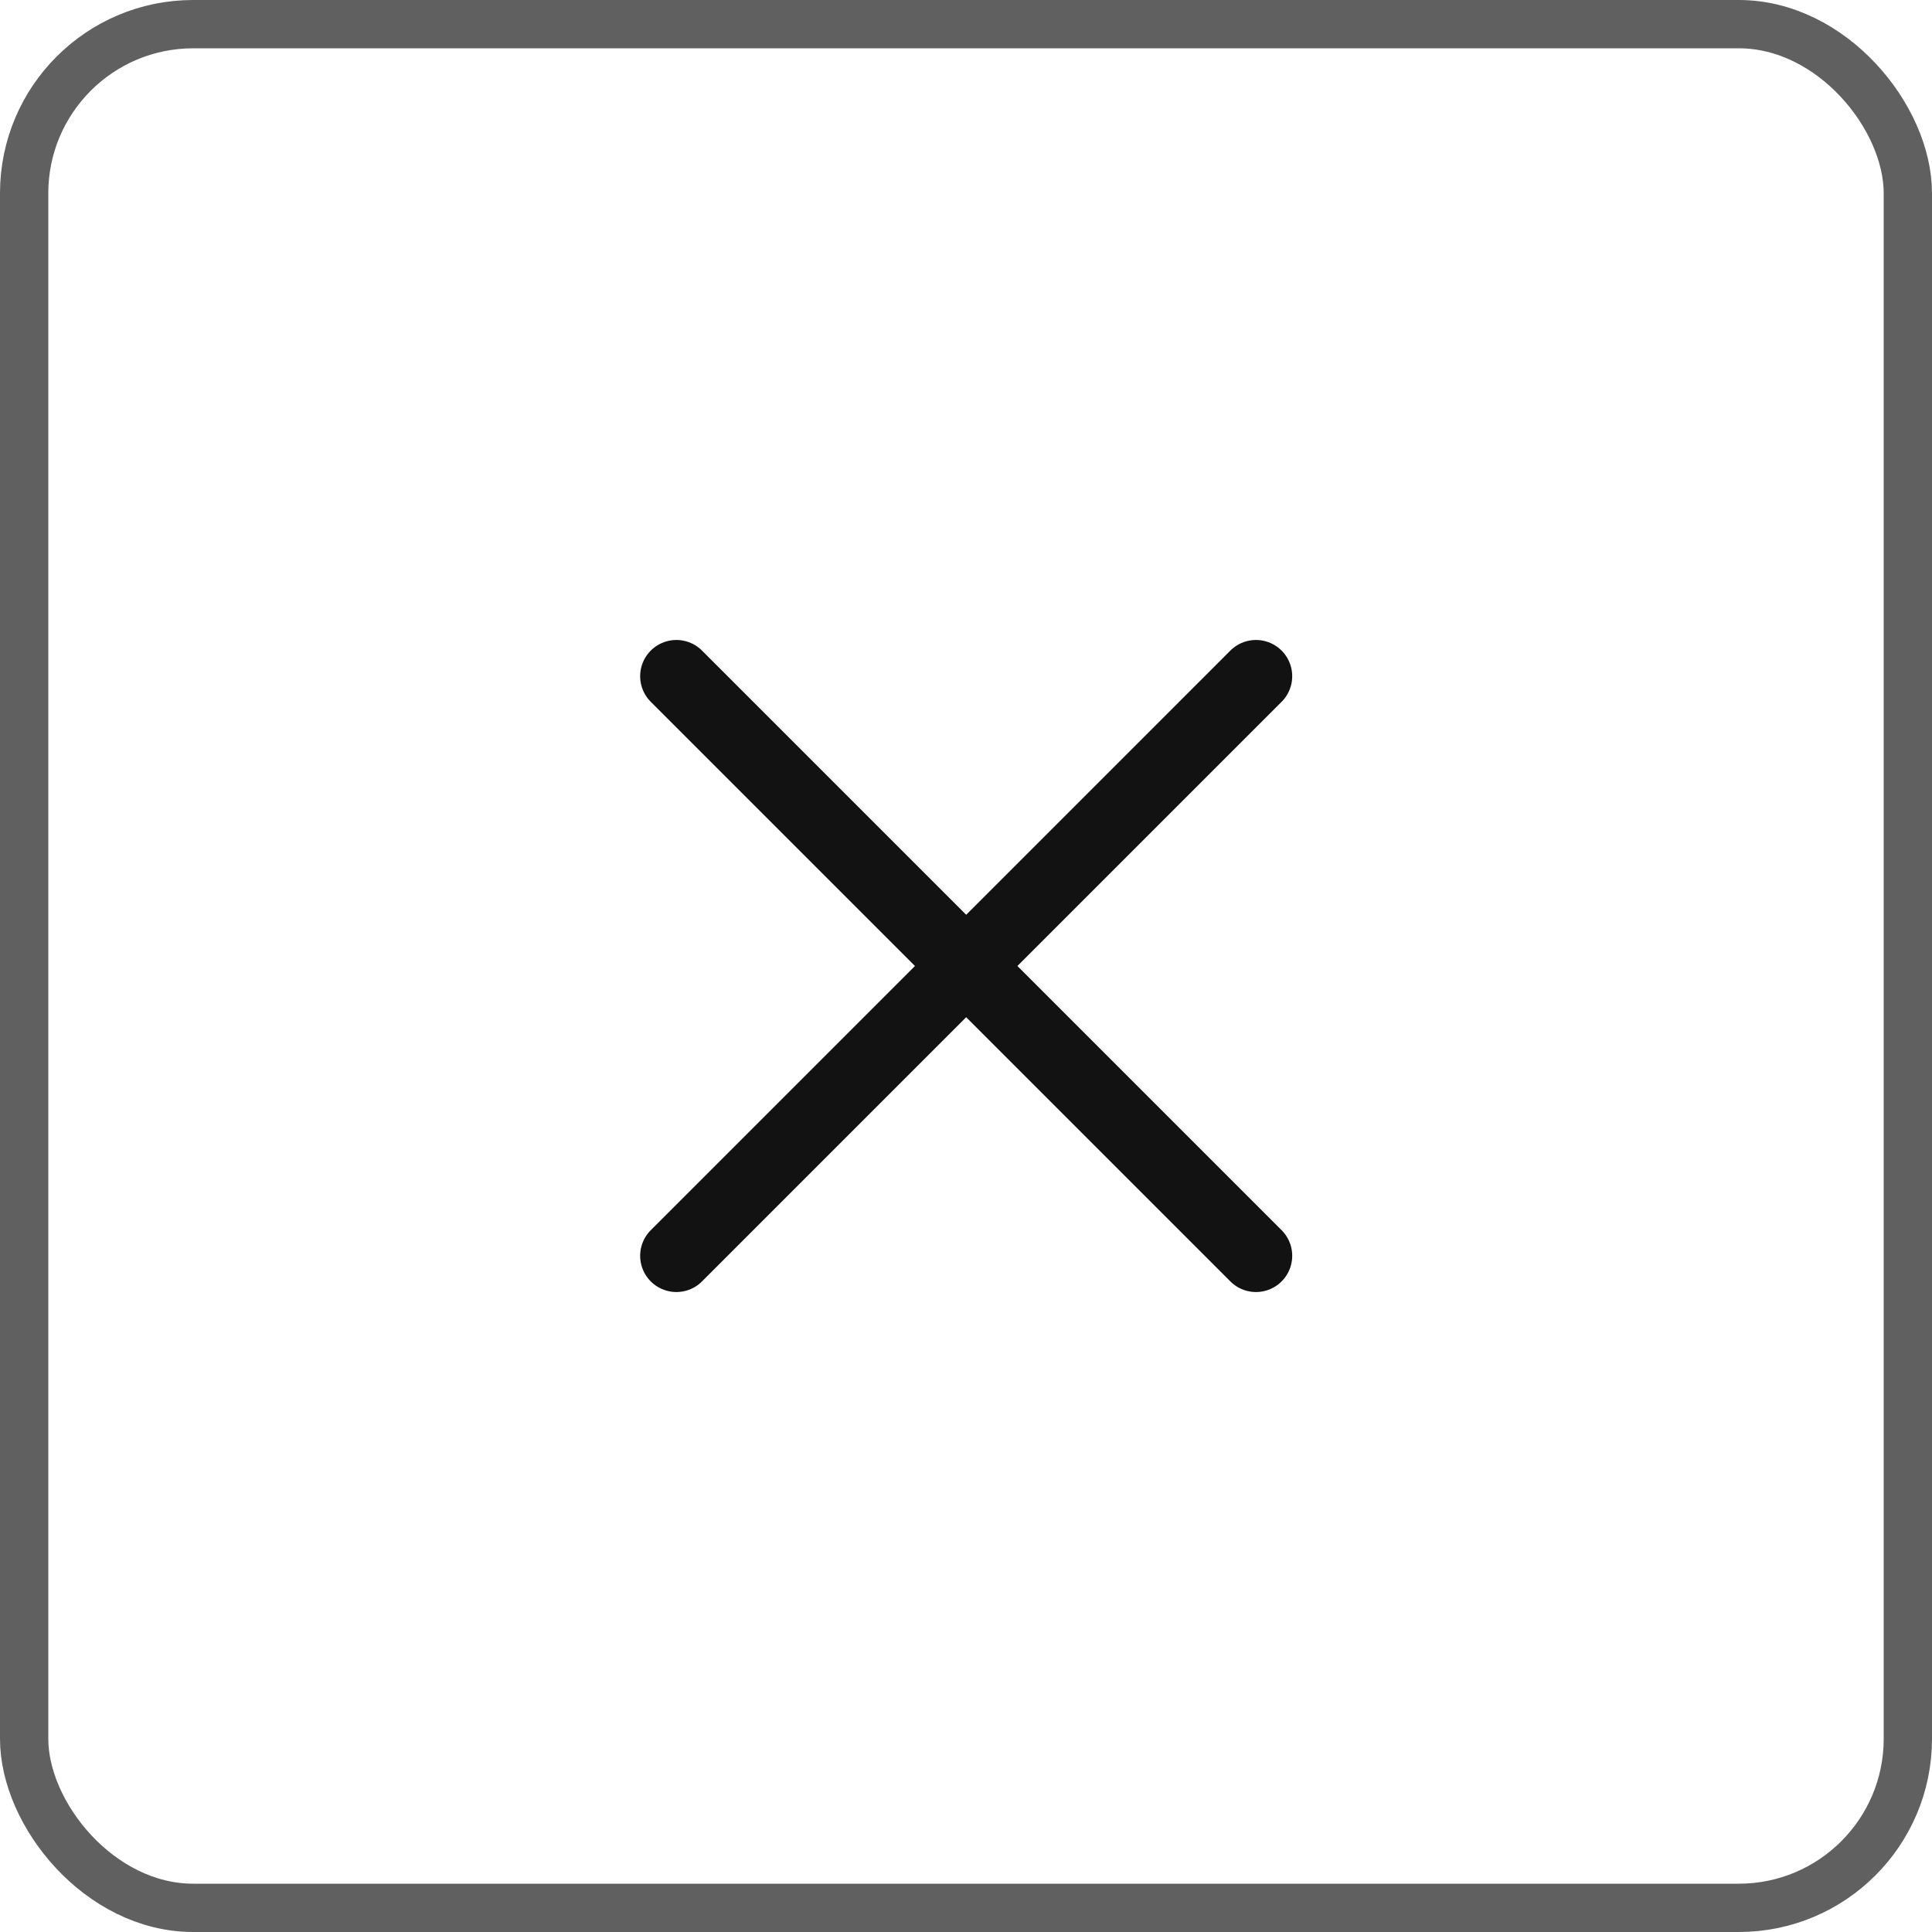
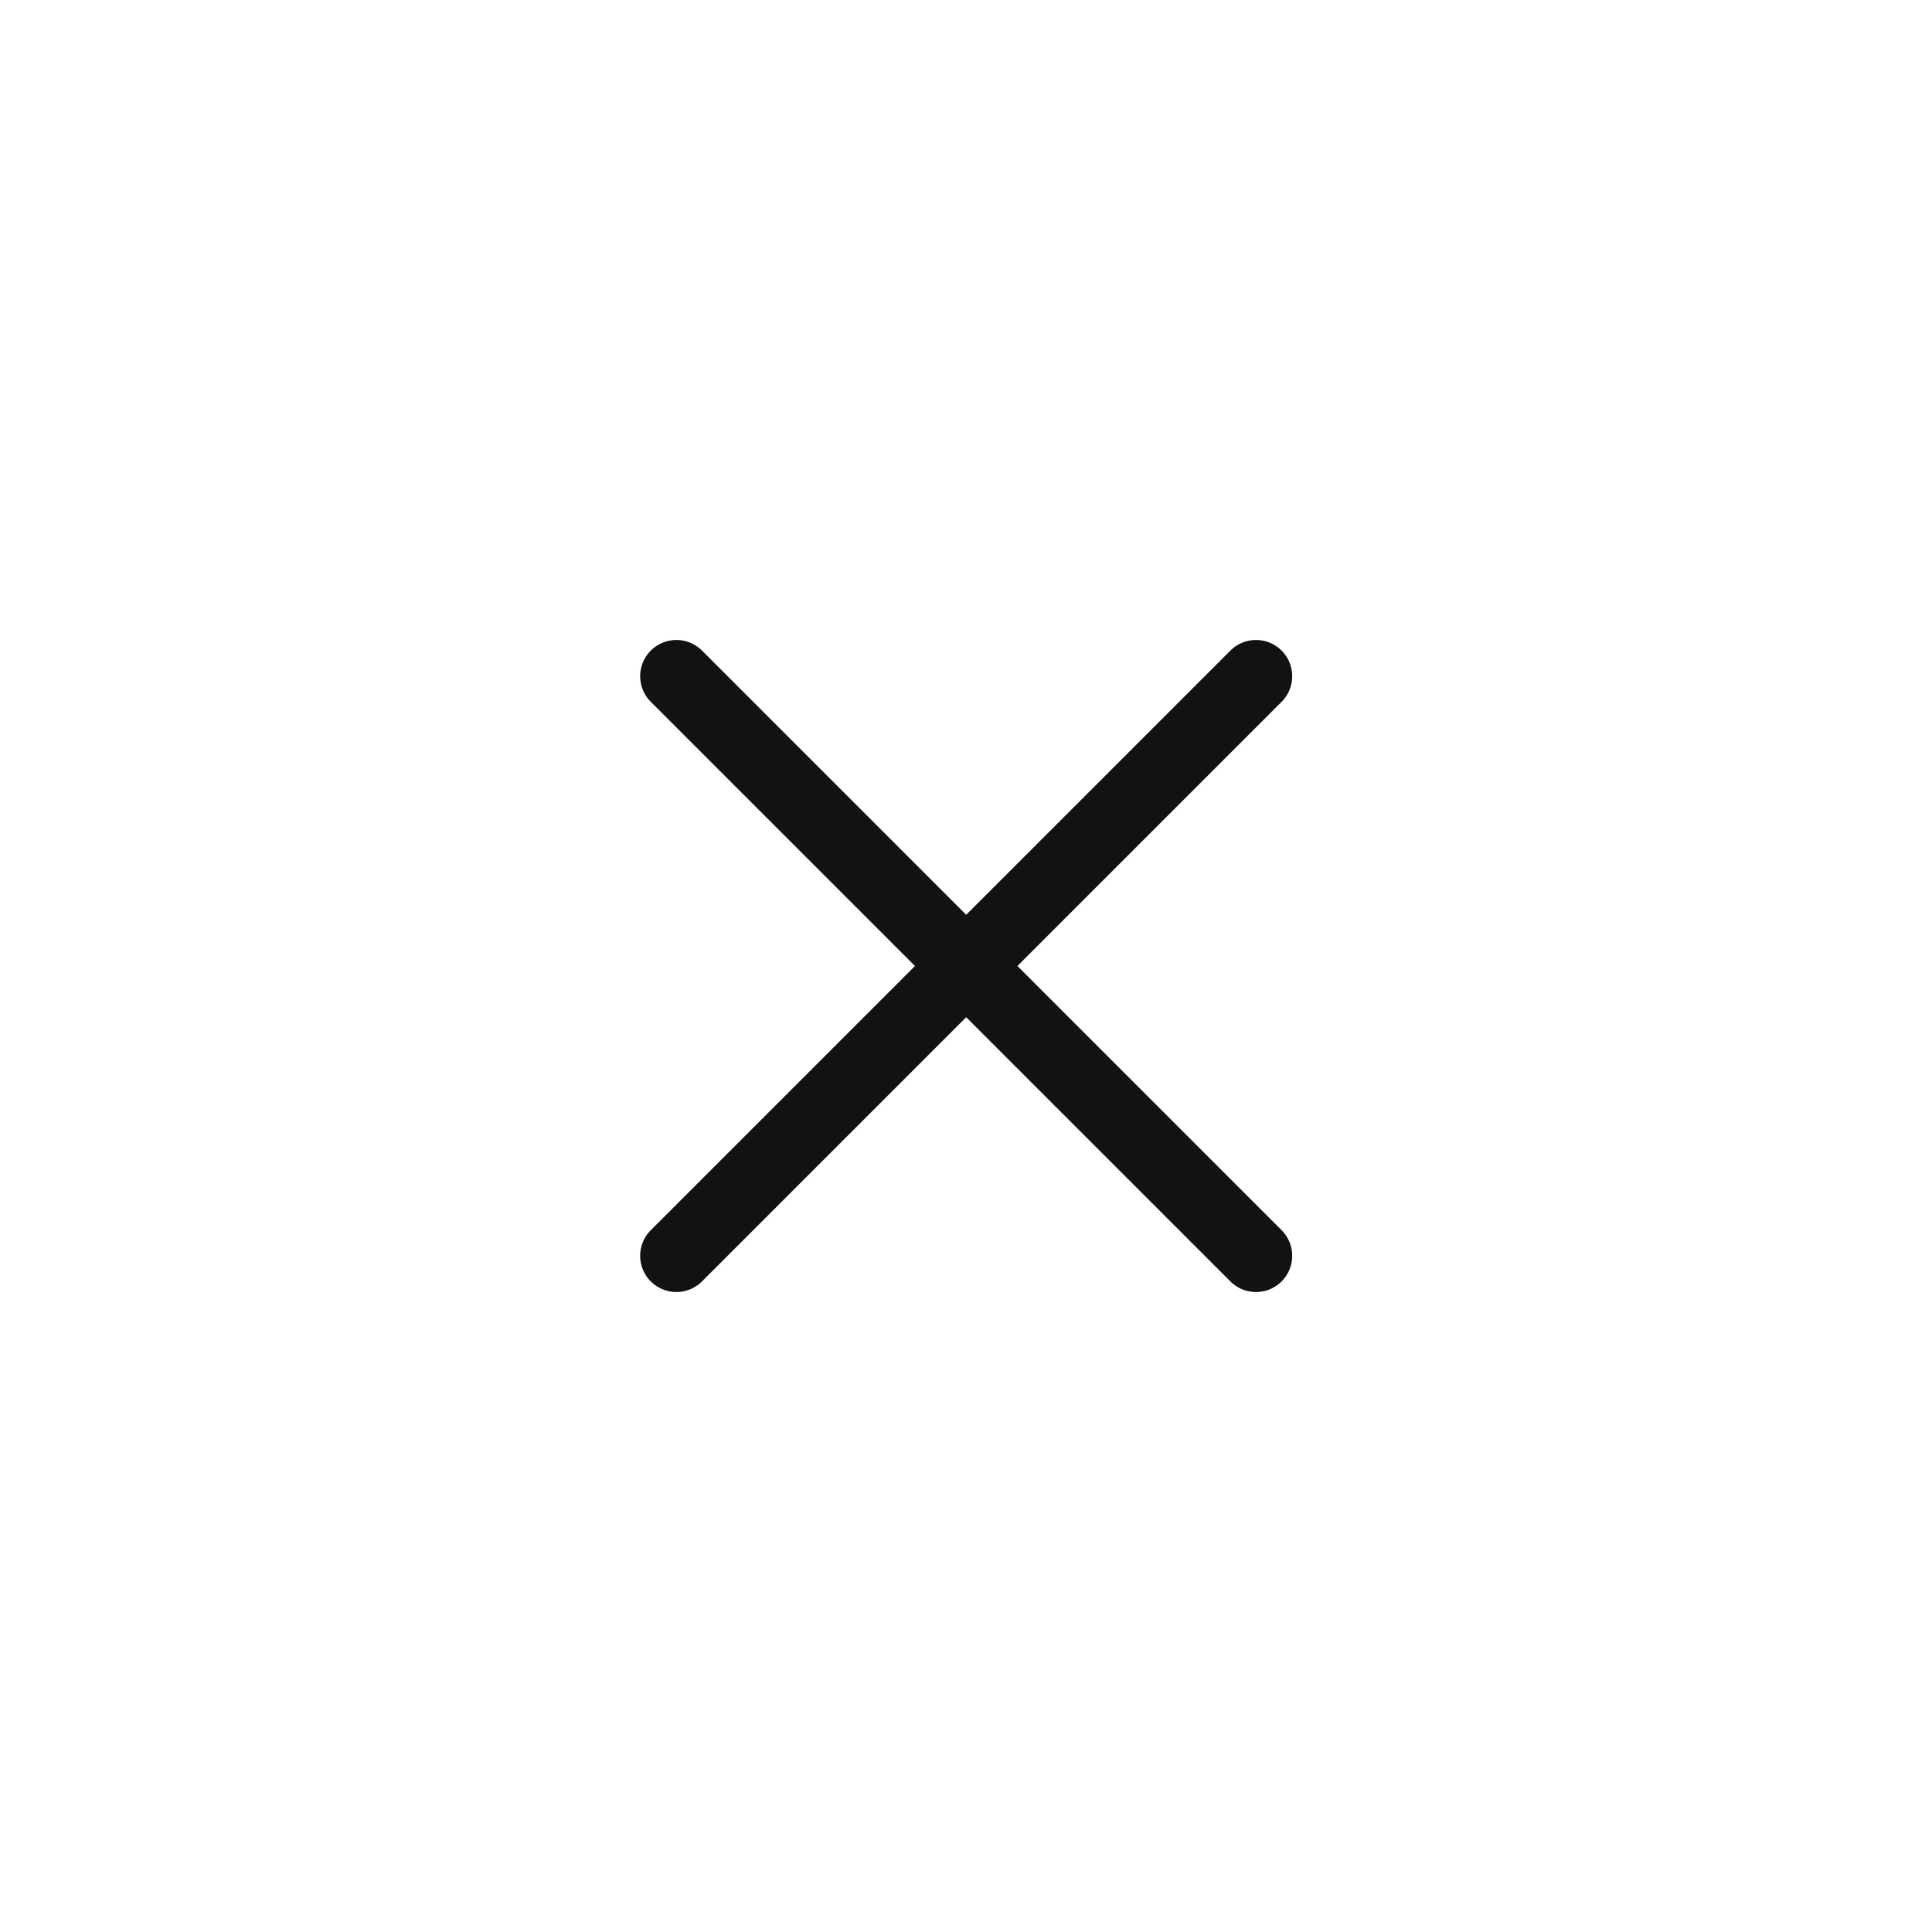
<svg xmlns="http://www.w3.org/2000/svg" width="32" height="32" viewBox="0 0 32 32" fill="none">
-   <rect x="0.4" y="0.4" width="31.2" height="31.2" rx="2.8" stroke="#606060" stroke-width="0.8" />
  <path d="M20.803 11.2L11.203 20.8M11.203 11.2L20.803 20.8" stroke="#121212" stroke-width="1.2" stroke-linecap="round" stroke-linejoin="round" />
</svg>